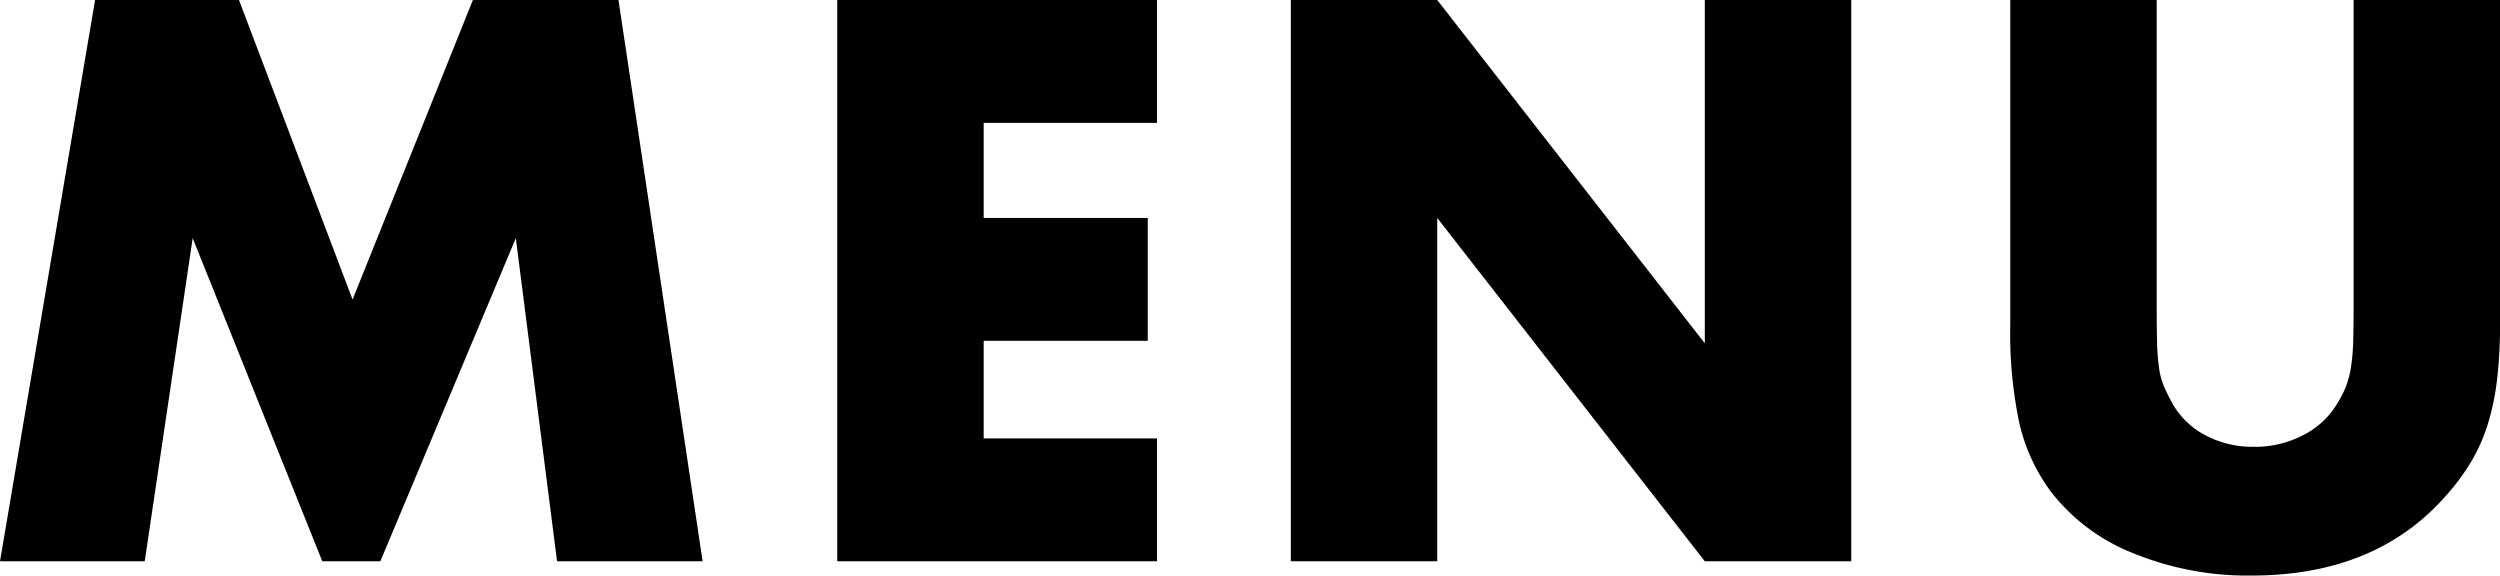
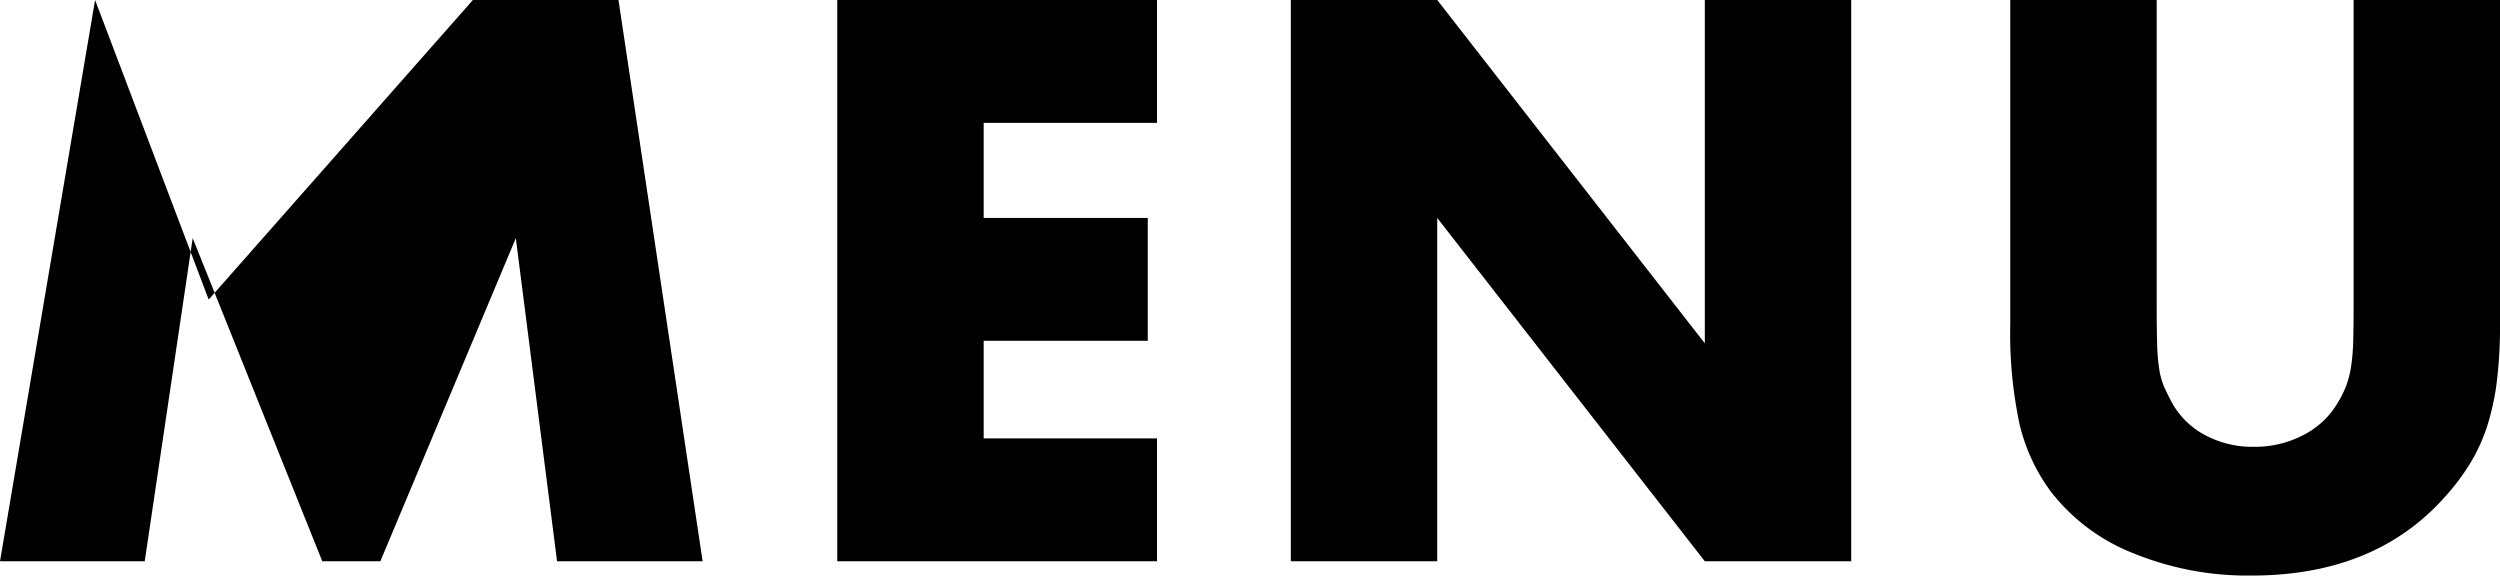
<svg xmlns="http://www.w3.org/2000/svg" width="445.65" height="102.6" viewBox="0 0 445.65 102.6">
-   <path id="menu_txt_sp" d="M27.45,9.95H53.1l20.25,53.4L94.8,9.95h25.95l15,100.05H109.8l-7.35-57.6L78.3,110H67.95L44.85,52.4,36.3,110H10.5Zm158.4,21.9V48.8H215.1V70.7H185.85V88.1h30.9V110h-57V9.95h57v21.9ZM240.6,9.95h26.1l47.7,61.2V9.95h26.1V110H314.4L266.7,48.8V110H240.6ZM394.95,64.1q0,4.2.075,6.975a36.565,36.565,0,0,0,.374,4.65,13.109,13.109,0,0,0,.9,3.225q.6,1.35,1.494,3a14.575,14.575,0,0,0,5.9,5.625,18.005,18.005,0,0,0,8.588,2.025,18.577,18.577,0,0,0,8.962-2.175,14.928,14.928,0,0,0,6.124-5.925,17.476,17.476,0,0,0,1.418-2.925,17.731,17.731,0,0,0,.822-3.3,36.051,36.051,0,0,0,.374-4.575q.075-2.7.075-6.6V9.95h26.1V67.7a83.211,83.211,0,0,1-.526,9.9,44.578,44.578,0,0,1-1.652,7.95,31.47,31.47,0,0,1-3,6.75,39.181,39.181,0,0,1-4.583,6.15q-12.471,14.1-34.559,14.1a53.828,53.828,0,0,1-21.038-3.975A34.522,34.522,0,0,1,376.062,97.55a33,33,0,0,1-5.559-12A77.718,77.718,0,0,1,368.85,67.7V9.95h26.1Z" transform="translate(-10.5 -9.95)" />
+   <path id="menu_txt_sp" d="M27.45,9.95l20.25,53.4L94.8,9.95h25.95l15,100.05H109.8l-7.35-57.6L78.3,110H67.95L44.85,52.4,36.3,110H10.5Zm158.4,21.9V48.8H215.1V70.7H185.85V88.1h30.9V110h-57V9.95h57v21.9ZM240.6,9.95h26.1l47.7,61.2V9.95h26.1V110H314.4L266.7,48.8V110H240.6ZM394.95,64.1q0,4.2.075,6.975a36.565,36.565,0,0,0,.374,4.65,13.109,13.109,0,0,0,.9,3.225q.6,1.35,1.494,3a14.575,14.575,0,0,0,5.9,5.625,18.005,18.005,0,0,0,8.588,2.025,18.577,18.577,0,0,0,8.962-2.175,14.928,14.928,0,0,0,6.124-5.925,17.476,17.476,0,0,0,1.418-2.925,17.731,17.731,0,0,0,.822-3.3,36.051,36.051,0,0,0,.374-4.575q.075-2.7.075-6.6V9.95h26.1V67.7a83.211,83.211,0,0,1-.526,9.9,44.578,44.578,0,0,1-1.652,7.95,31.47,31.47,0,0,1-3,6.75,39.181,39.181,0,0,1-4.583,6.15q-12.471,14.1-34.559,14.1a53.828,53.828,0,0,1-21.038-3.975A34.522,34.522,0,0,1,376.062,97.55a33,33,0,0,1-5.559-12A77.718,77.718,0,0,1,368.85,67.7V9.95h26.1Z" transform="translate(-10.5 -9.95)" />
</svg>